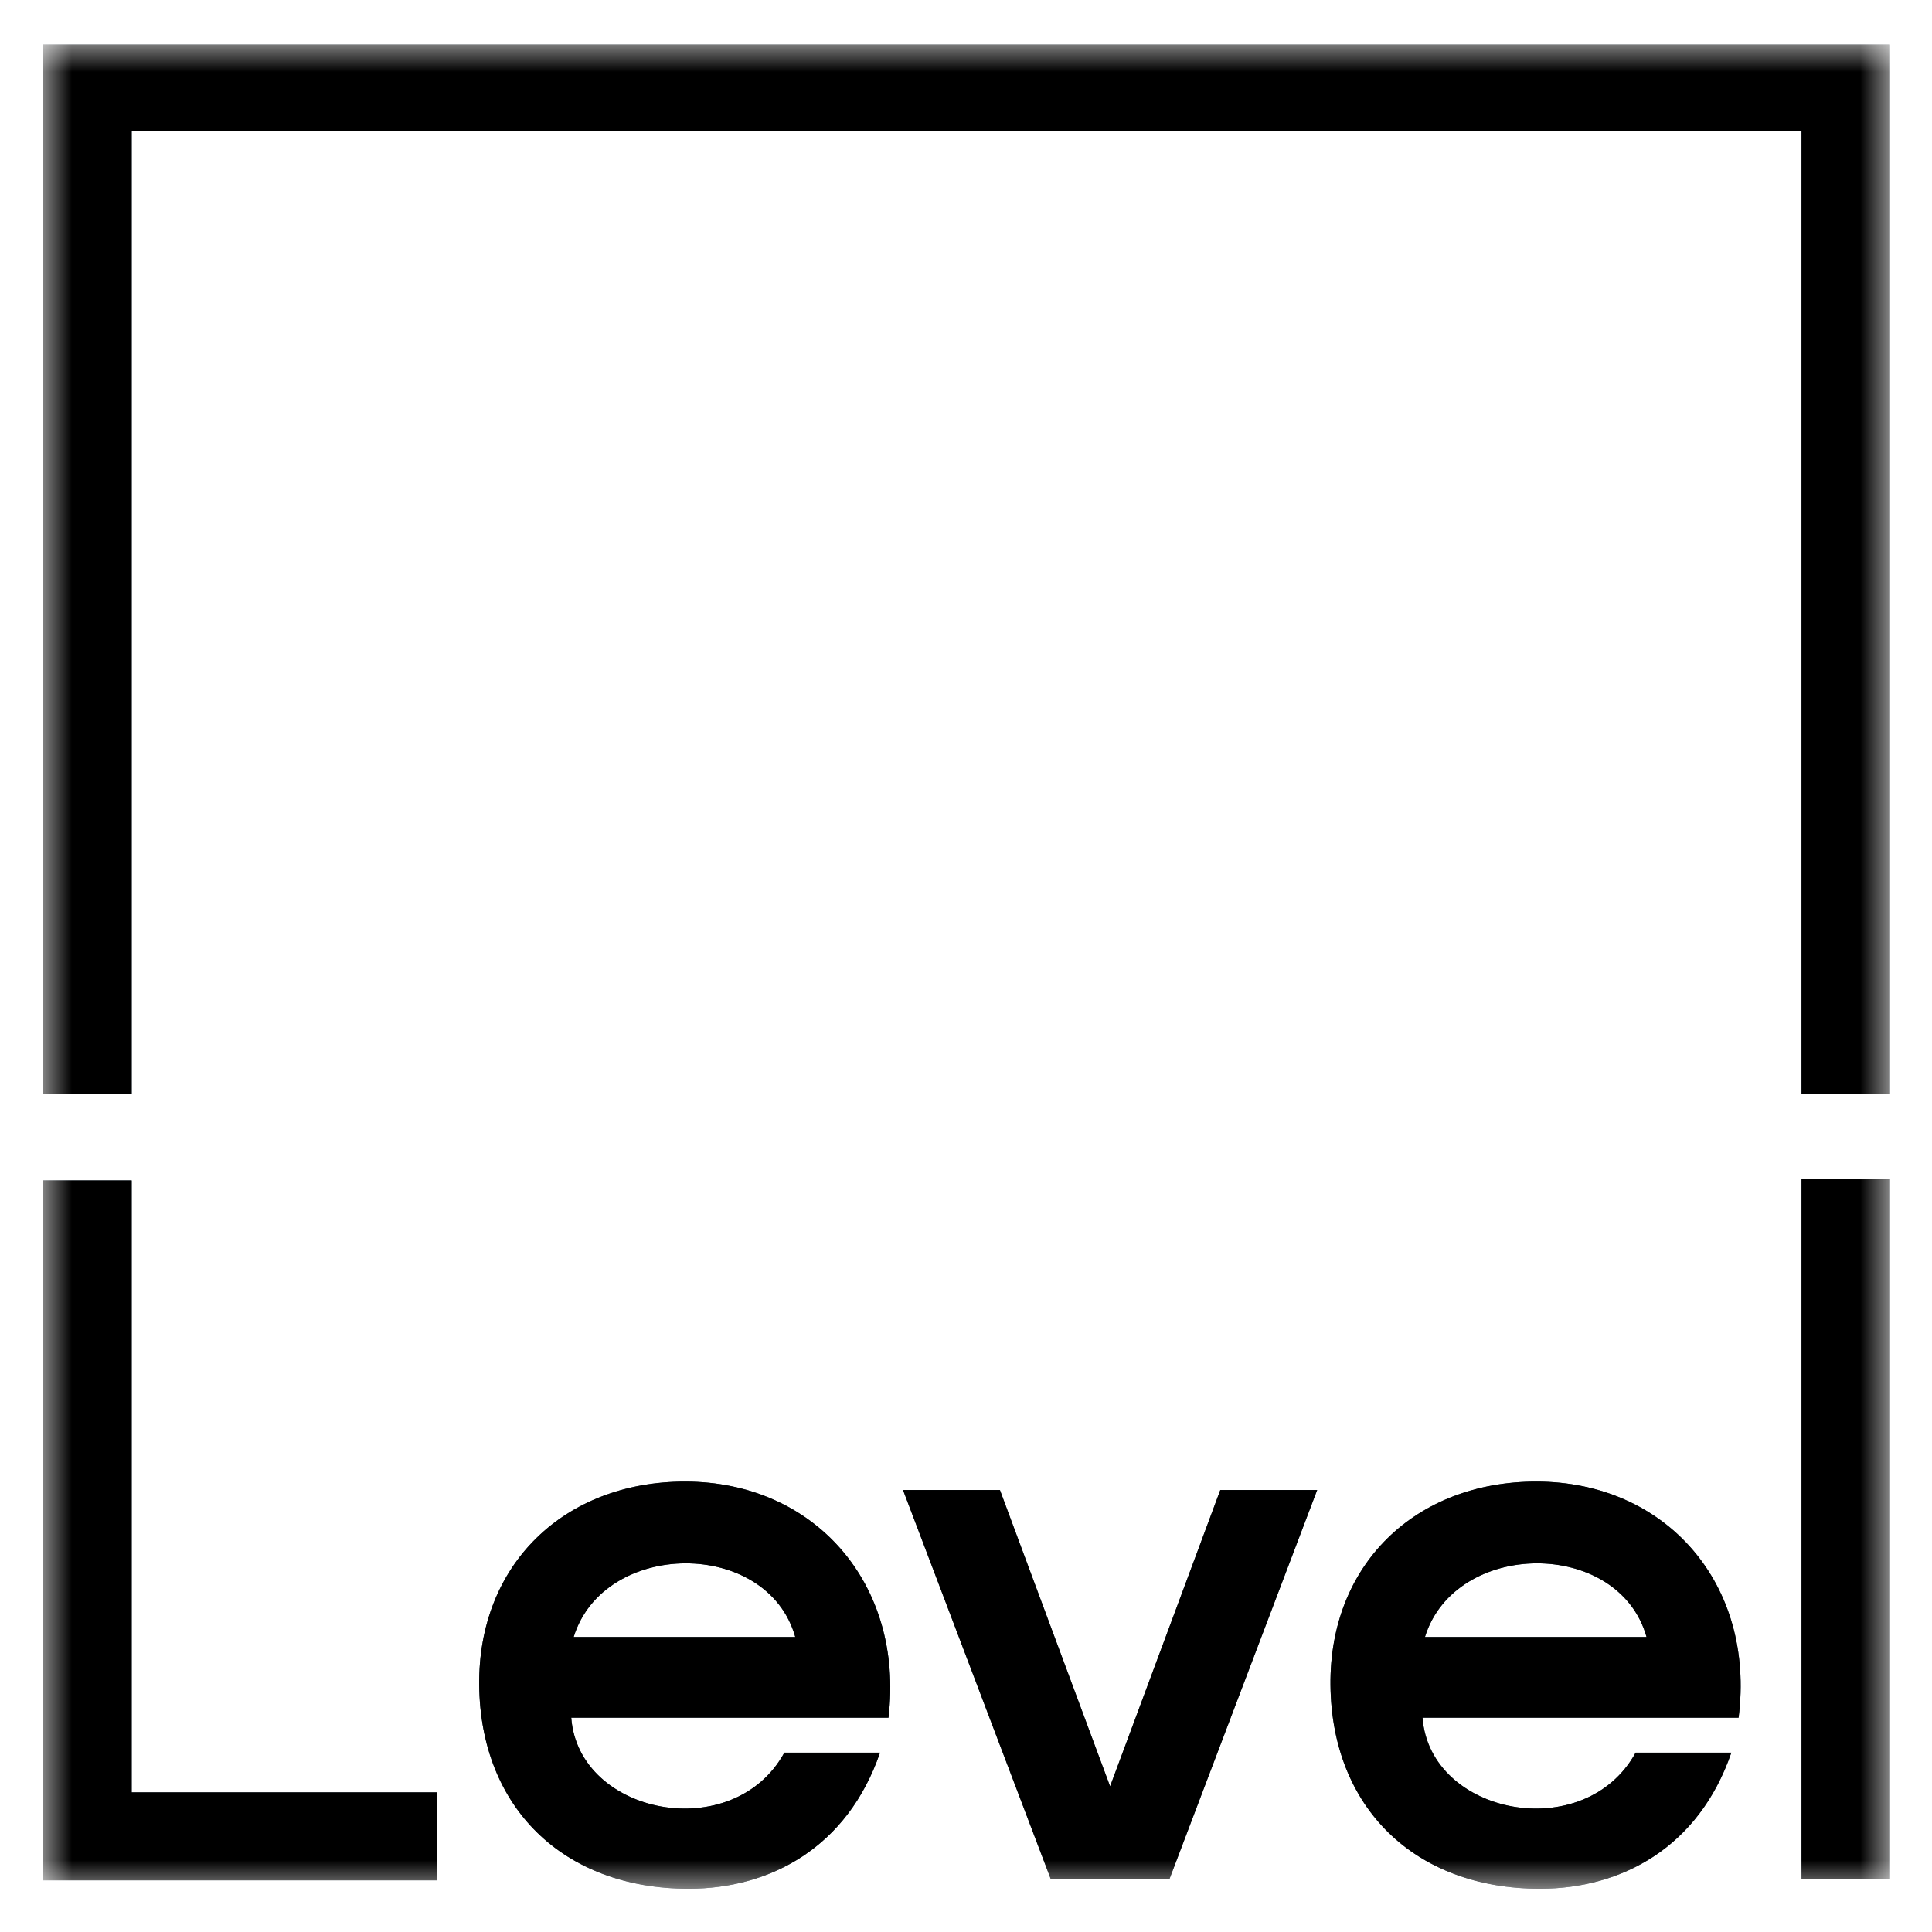
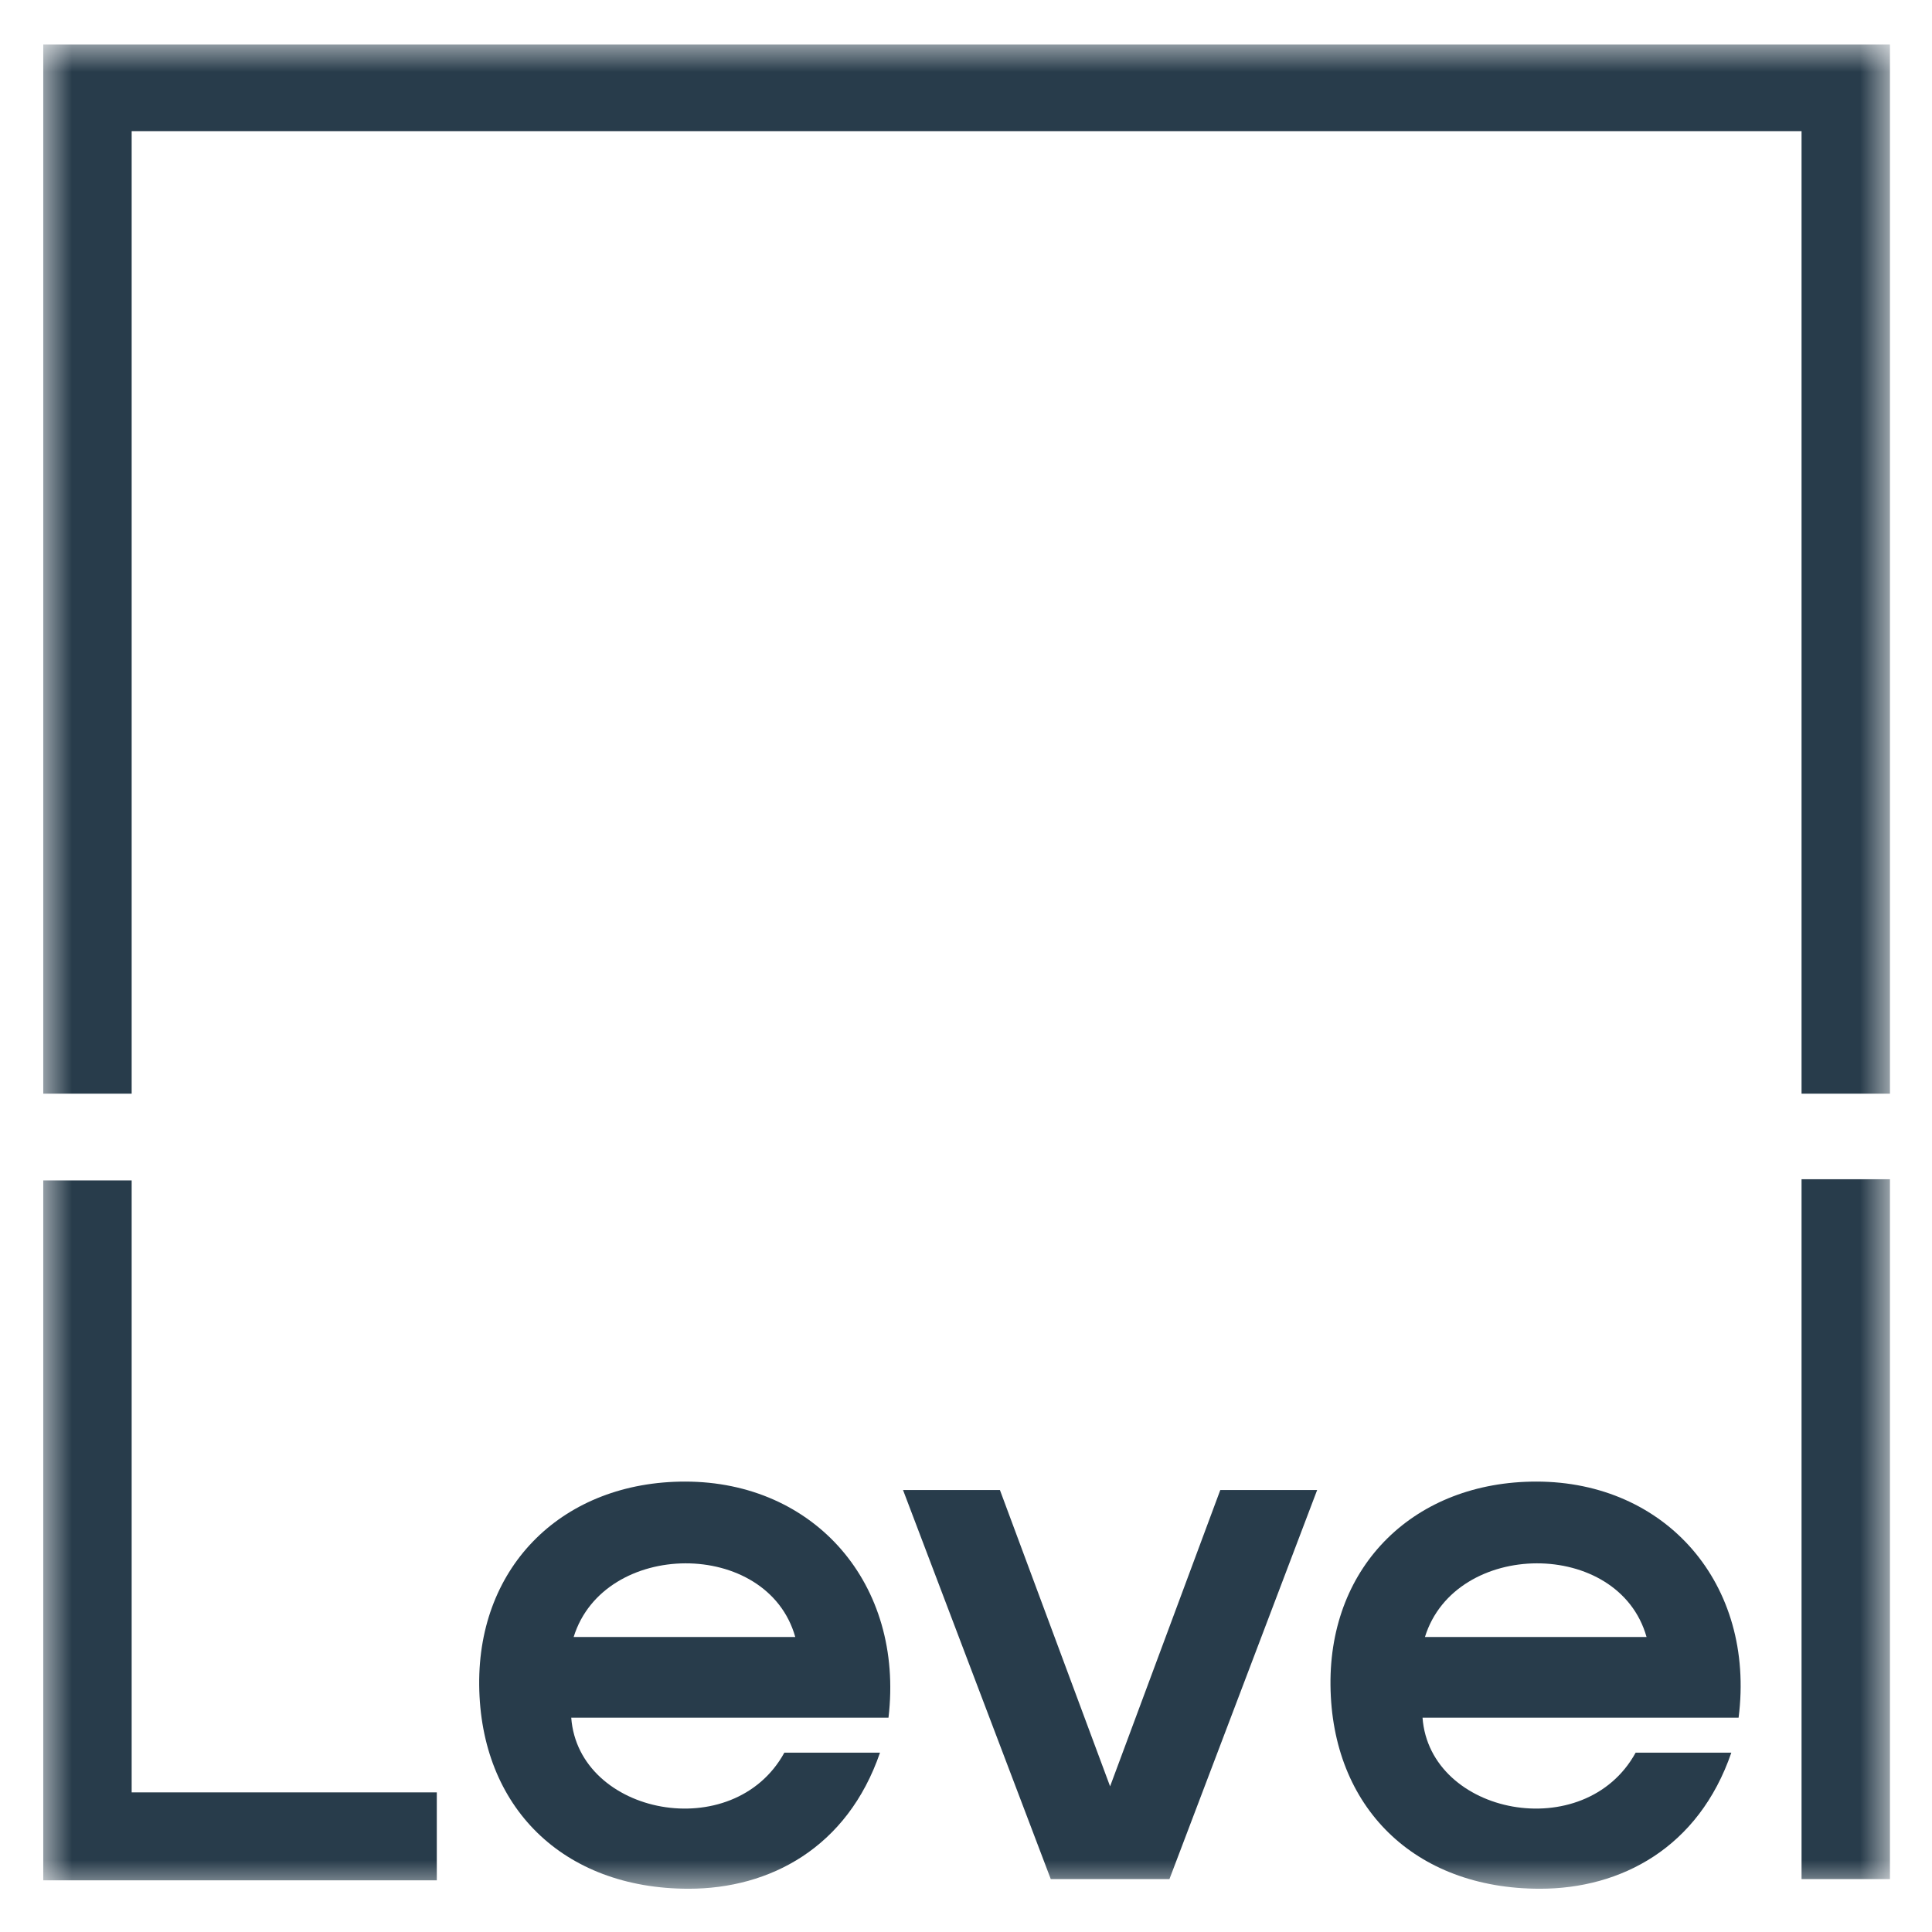
<svg xmlns="http://www.w3.org/2000/svg" width="67" height="67" viewBox="0 0 67 67" fill="none">
  <mask id="mask0_9471_13652" style="mask-type:luminance" maskUnits="userSpaceOnUse" x="1" y="1" width="65" height="65">
    <path d="M65.5 1.5H1.5V65.5H65.5V1.5Z" fill="white" />
  </mask>
  <g mask="url(#mask0_9471_13652)">
    <path d="M4.566 62.158V40.936H1.5V65.208H15.148V62.158H4.566ZM42.319 51.672L38.497 61.949L34.676 51.672H31.316L36.44 65.166H40.555L45.678 51.672H42.319ZM62.476 65.166H65.542V40.895H62.476V65.166ZM27.579 56.769H19.894C20.944 53.385 26.613 53.343 27.579 56.769ZM23.757 51.38C19.558 51.38 16.576 54.263 16.618 58.44C16.66 62.66 19.516 65.5 23.883 65.5C26.697 65.5 29.384 64.08 30.518 60.78H27.201C25.437 63.996 20.062 62.952 19.81 59.568H30.812C31.358 54.931 28.251 51.38 23.757 51.38ZM57.101 56.769H49.416C50.466 53.385 56.135 53.343 57.101 56.769ZM53.279 51.38C49.08 51.38 46.098 54.263 46.14 58.44C46.182 62.66 49.038 65.5 53.406 65.5C56.219 65.5 58.907 64.08 60.041 60.78H56.723C54.959 63.996 49.584 62.952 49.332 59.568H60.293C60.881 54.931 57.773 51.38 53.279 51.38ZM62.476 4.55V37.928H65.542V1.542H1.5V37.928H4.566V4.55H62.476Z" fill="#283C4B" />
-     <path d="M4.566 62.158V40.936H1.5V65.208H15.148V62.158H4.566ZM42.319 51.672L38.497 61.949L34.676 51.672H31.316L36.44 65.166H40.555L45.678 51.672H42.319ZM62.476 65.166H65.542V40.895H62.476V65.166ZM27.579 56.769H19.894C20.944 53.385 26.613 53.343 27.579 56.769ZM23.757 51.38C19.558 51.38 16.576 54.263 16.618 58.44C16.66 62.66 19.516 65.5 23.883 65.5C26.697 65.5 29.384 64.08 30.518 60.78H27.201C25.437 63.996 20.062 62.952 19.81 59.568H30.812C31.358 54.931 28.251 51.38 23.757 51.38ZM57.101 56.769H49.416C50.466 53.385 56.135 53.343 57.101 56.769ZM53.279 51.38C49.08 51.38 46.098 54.263 46.14 58.44C46.182 62.66 49.038 65.5 53.406 65.5C56.219 65.5 58.907 64.08 60.041 60.78H56.723C54.959 63.996 49.584 62.952 49.332 59.568H60.293C60.881 54.931 57.773 51.38 53.279 51.38ZM62.476 4.55V37.928H65.542V1.542H1.5V37.928H4.566V4.55H62.476Z" fill="black" />
  </g>
</svg>